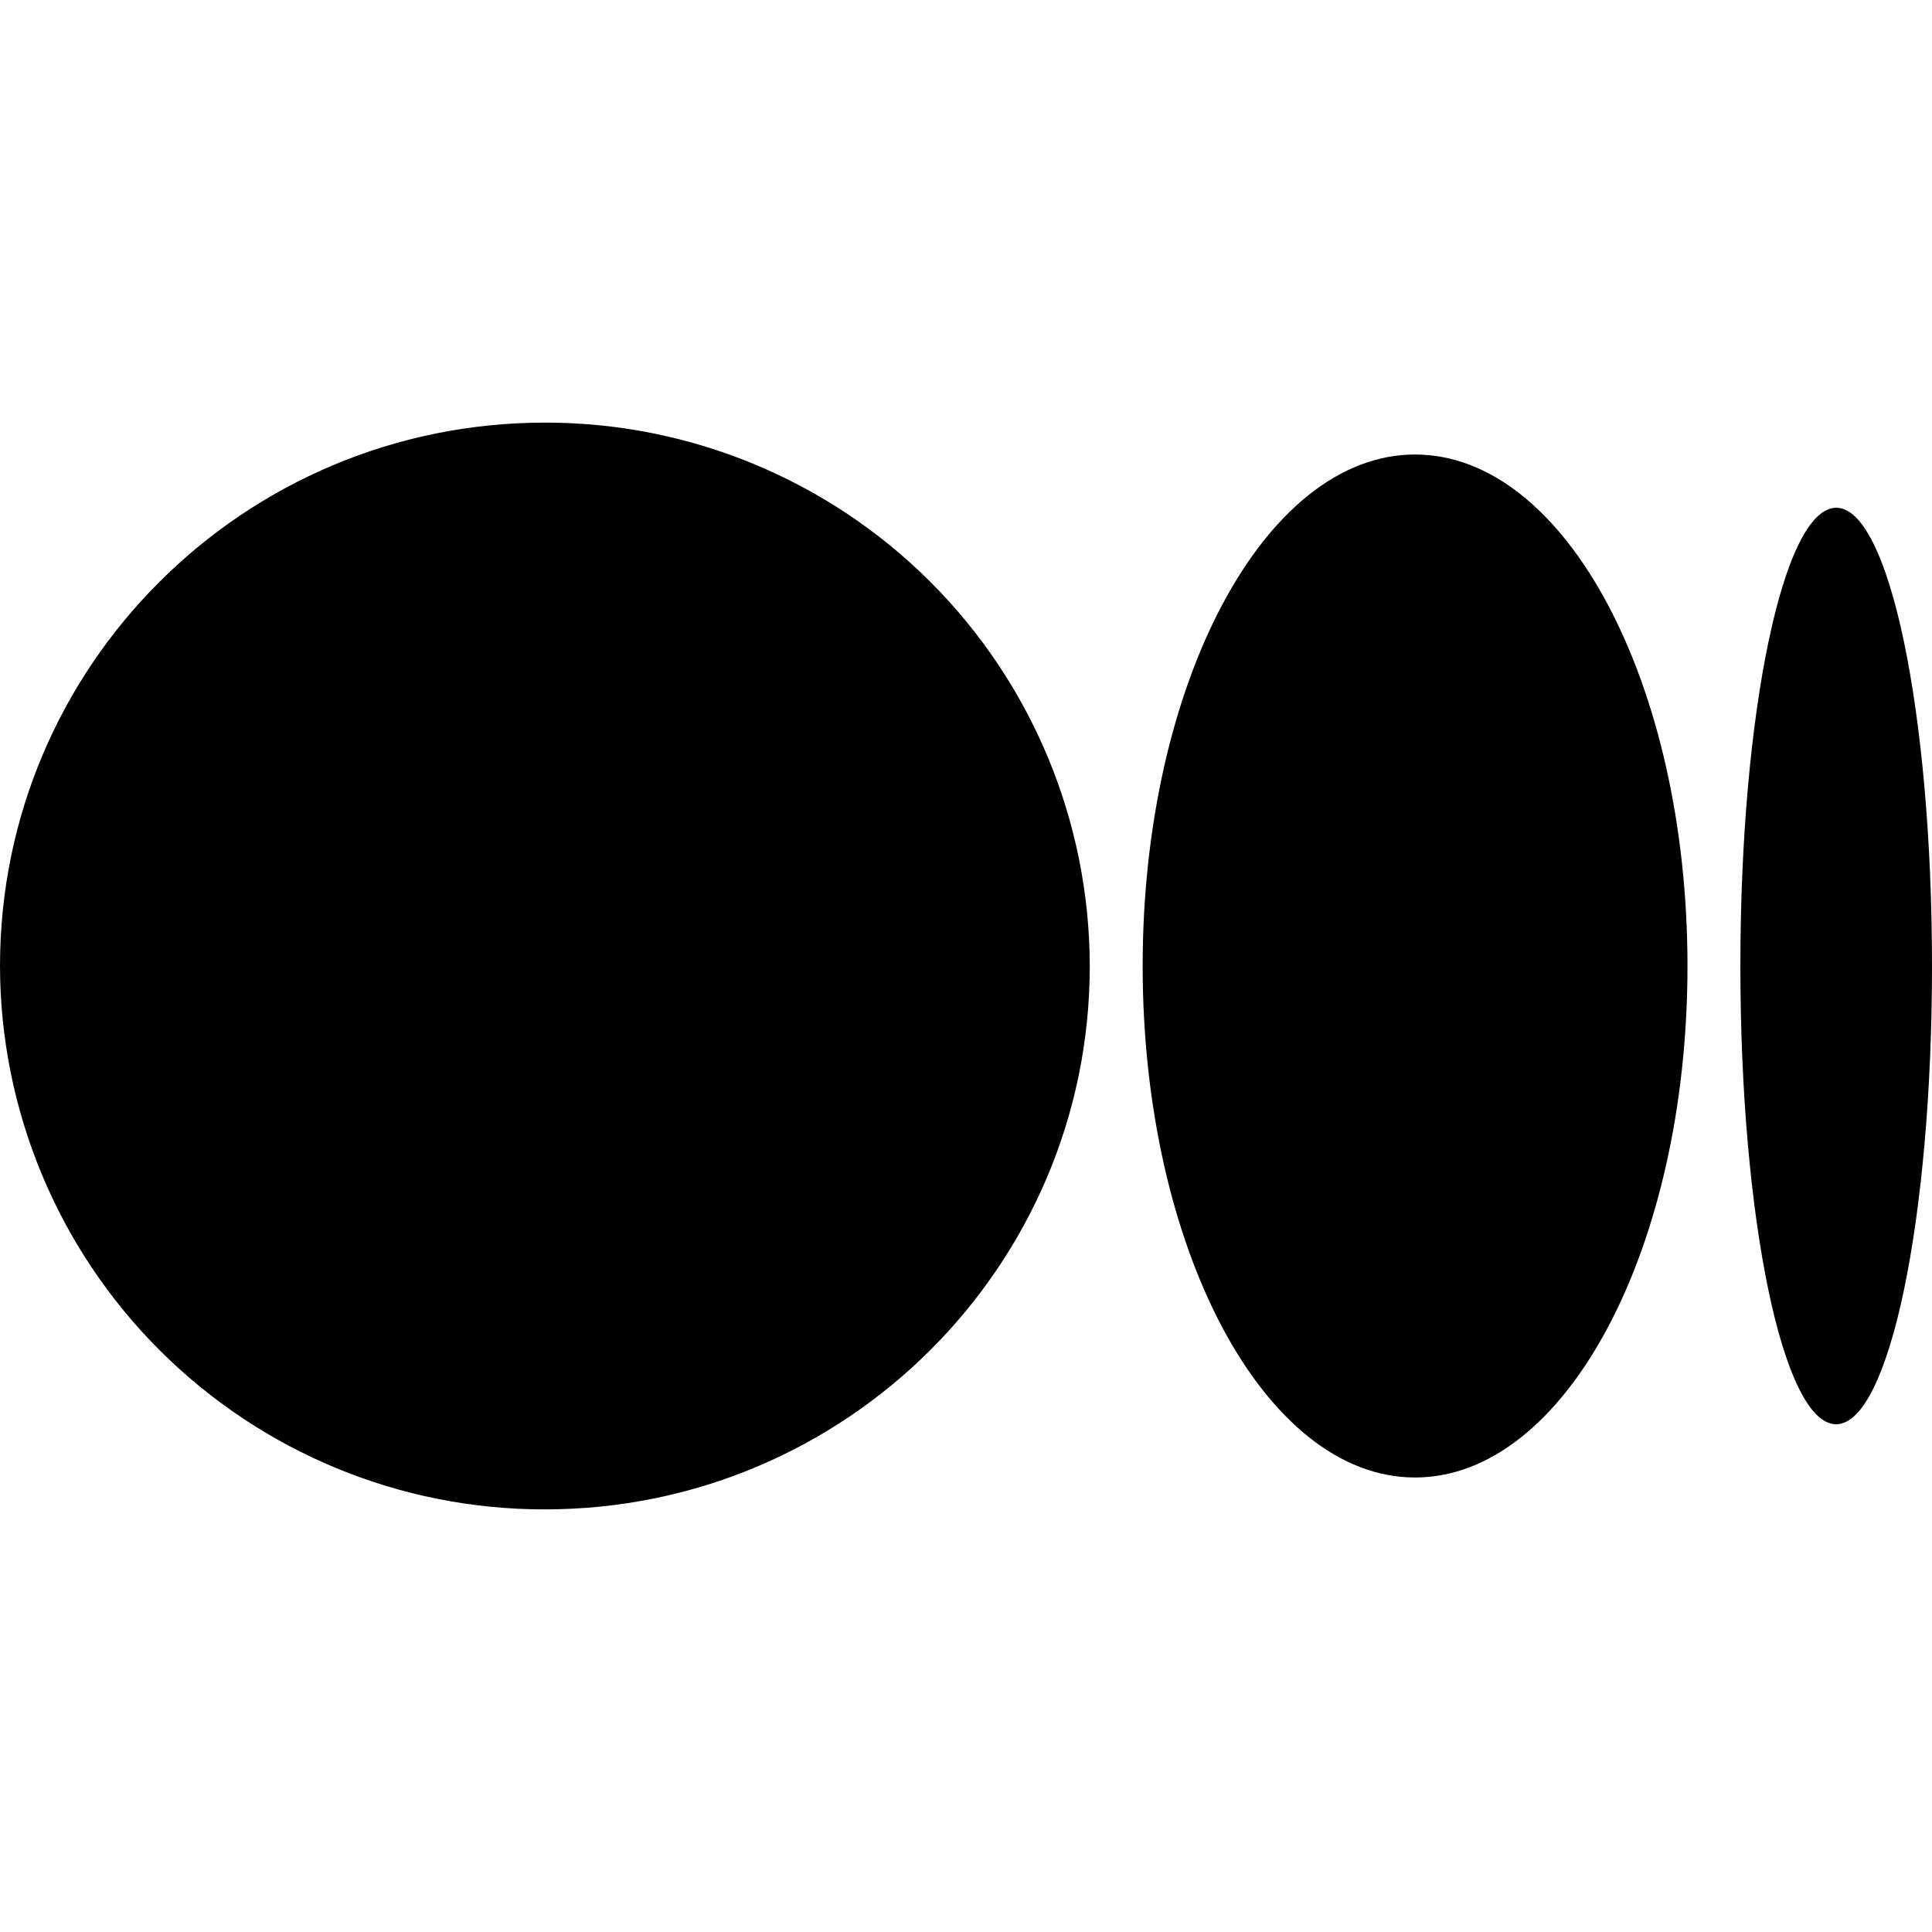
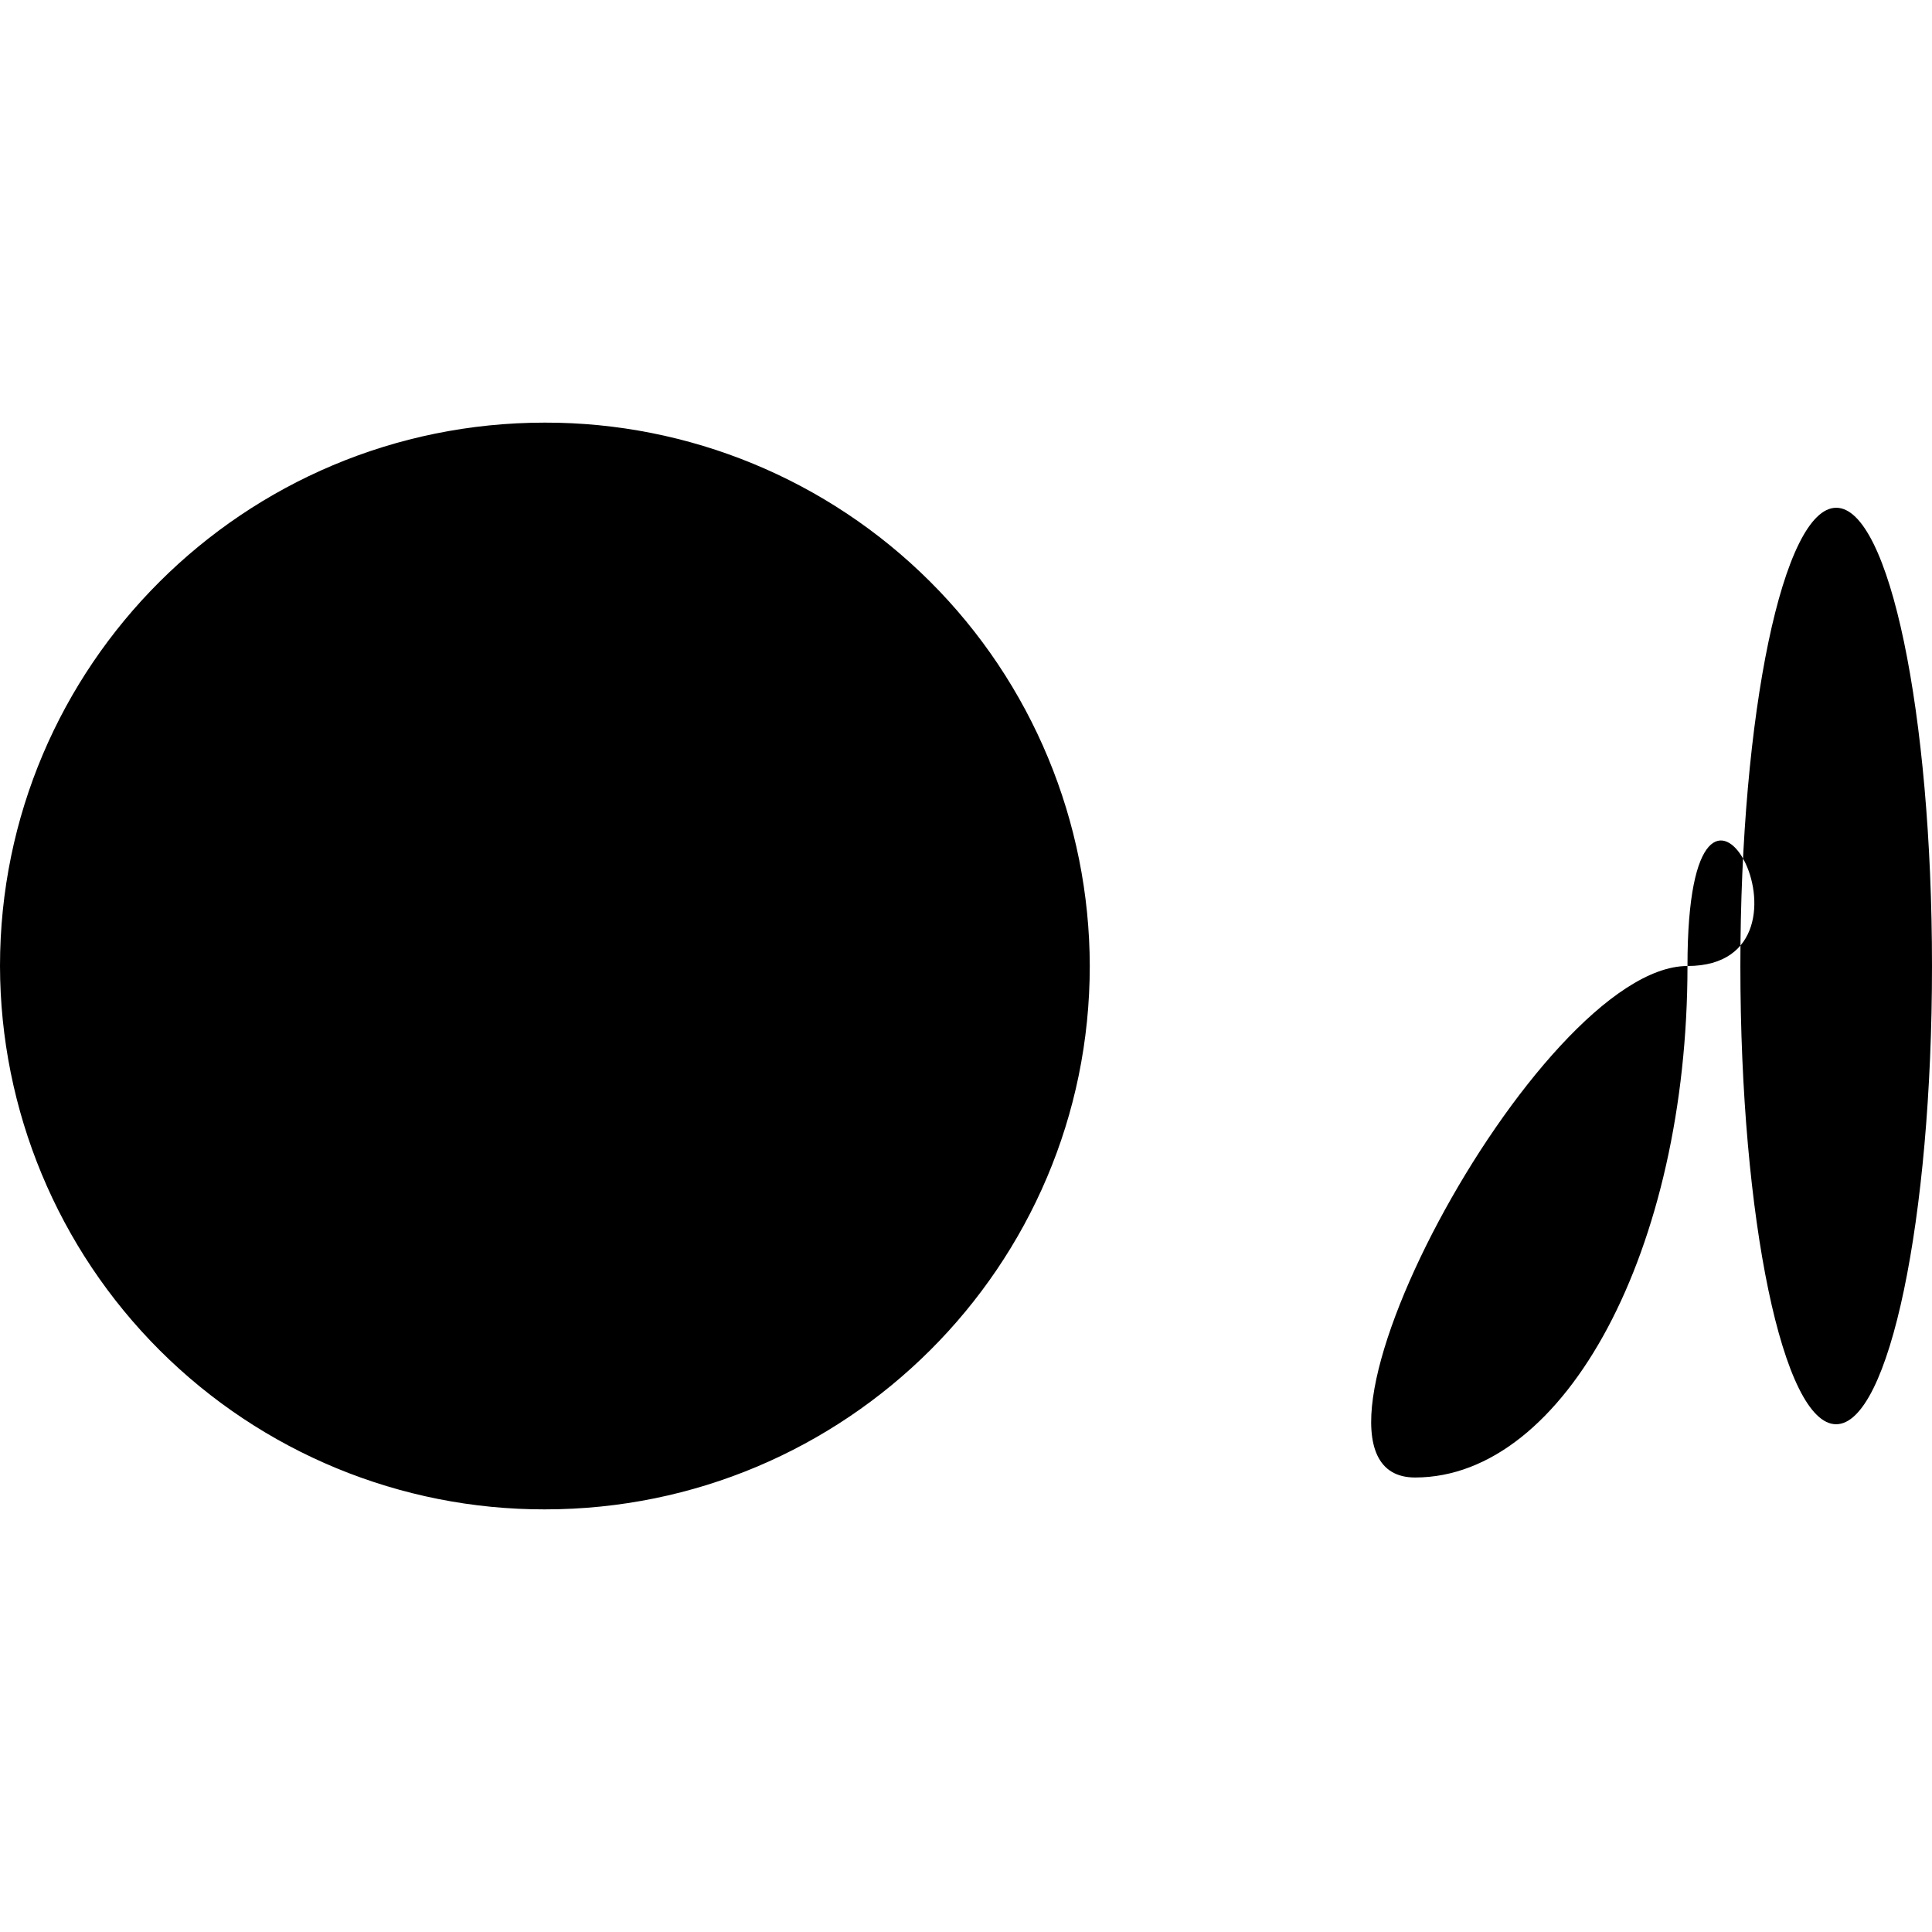
<svg xmlns="http://www.w3.org/2000/svg" viewBox="0 0 16 16">
-   <path d="M9.025 8c0 2.485-2.02 4.5-4.513 4.5-1.195.002-2.342-.472-3.188-1.316S.002 9.195 0 8c0-2.486 2.02-4.5 4.512-4.5 1.195-.002 2.342.471 3.189 1.315S9.023 6.805 9.025 8zm4.95 0c0 2.34-1.01 4.236-2.256 4.236S9.463 10.339 9.463 8s1.01-4.236 2.256-4.236S13.975 5.661 13.975 8zM16 8c0 2.096-.355 3.795-.794 3.795s-.793-1.7-.793-3.795.355-3.795.794-3.795S16 5.904 16 8z" />
+   <path d="M9.025 8c0 2.485-2.02 4.5-4.513 4.5-1.195.002-2.342-.472-3.188-1.316S.002 9.195 0 8c0-2.486 2.02-4.5 4.512-4.5 1.195-.002 2.342.471 3.189 1.315S9.023 6.805 9.025 8zm4.95 0c0 2.34-1.01 4.236-2.256 4.236s1.01-4.236 2.256-4.236S13.975 5.661 13.975 8zM16 8c0 2.096-.355 3.795-.794 3.795s-.793-1.7-.793-3.795.355-3.795.794-3.795S16 5.904 16 8z" />
</svg>